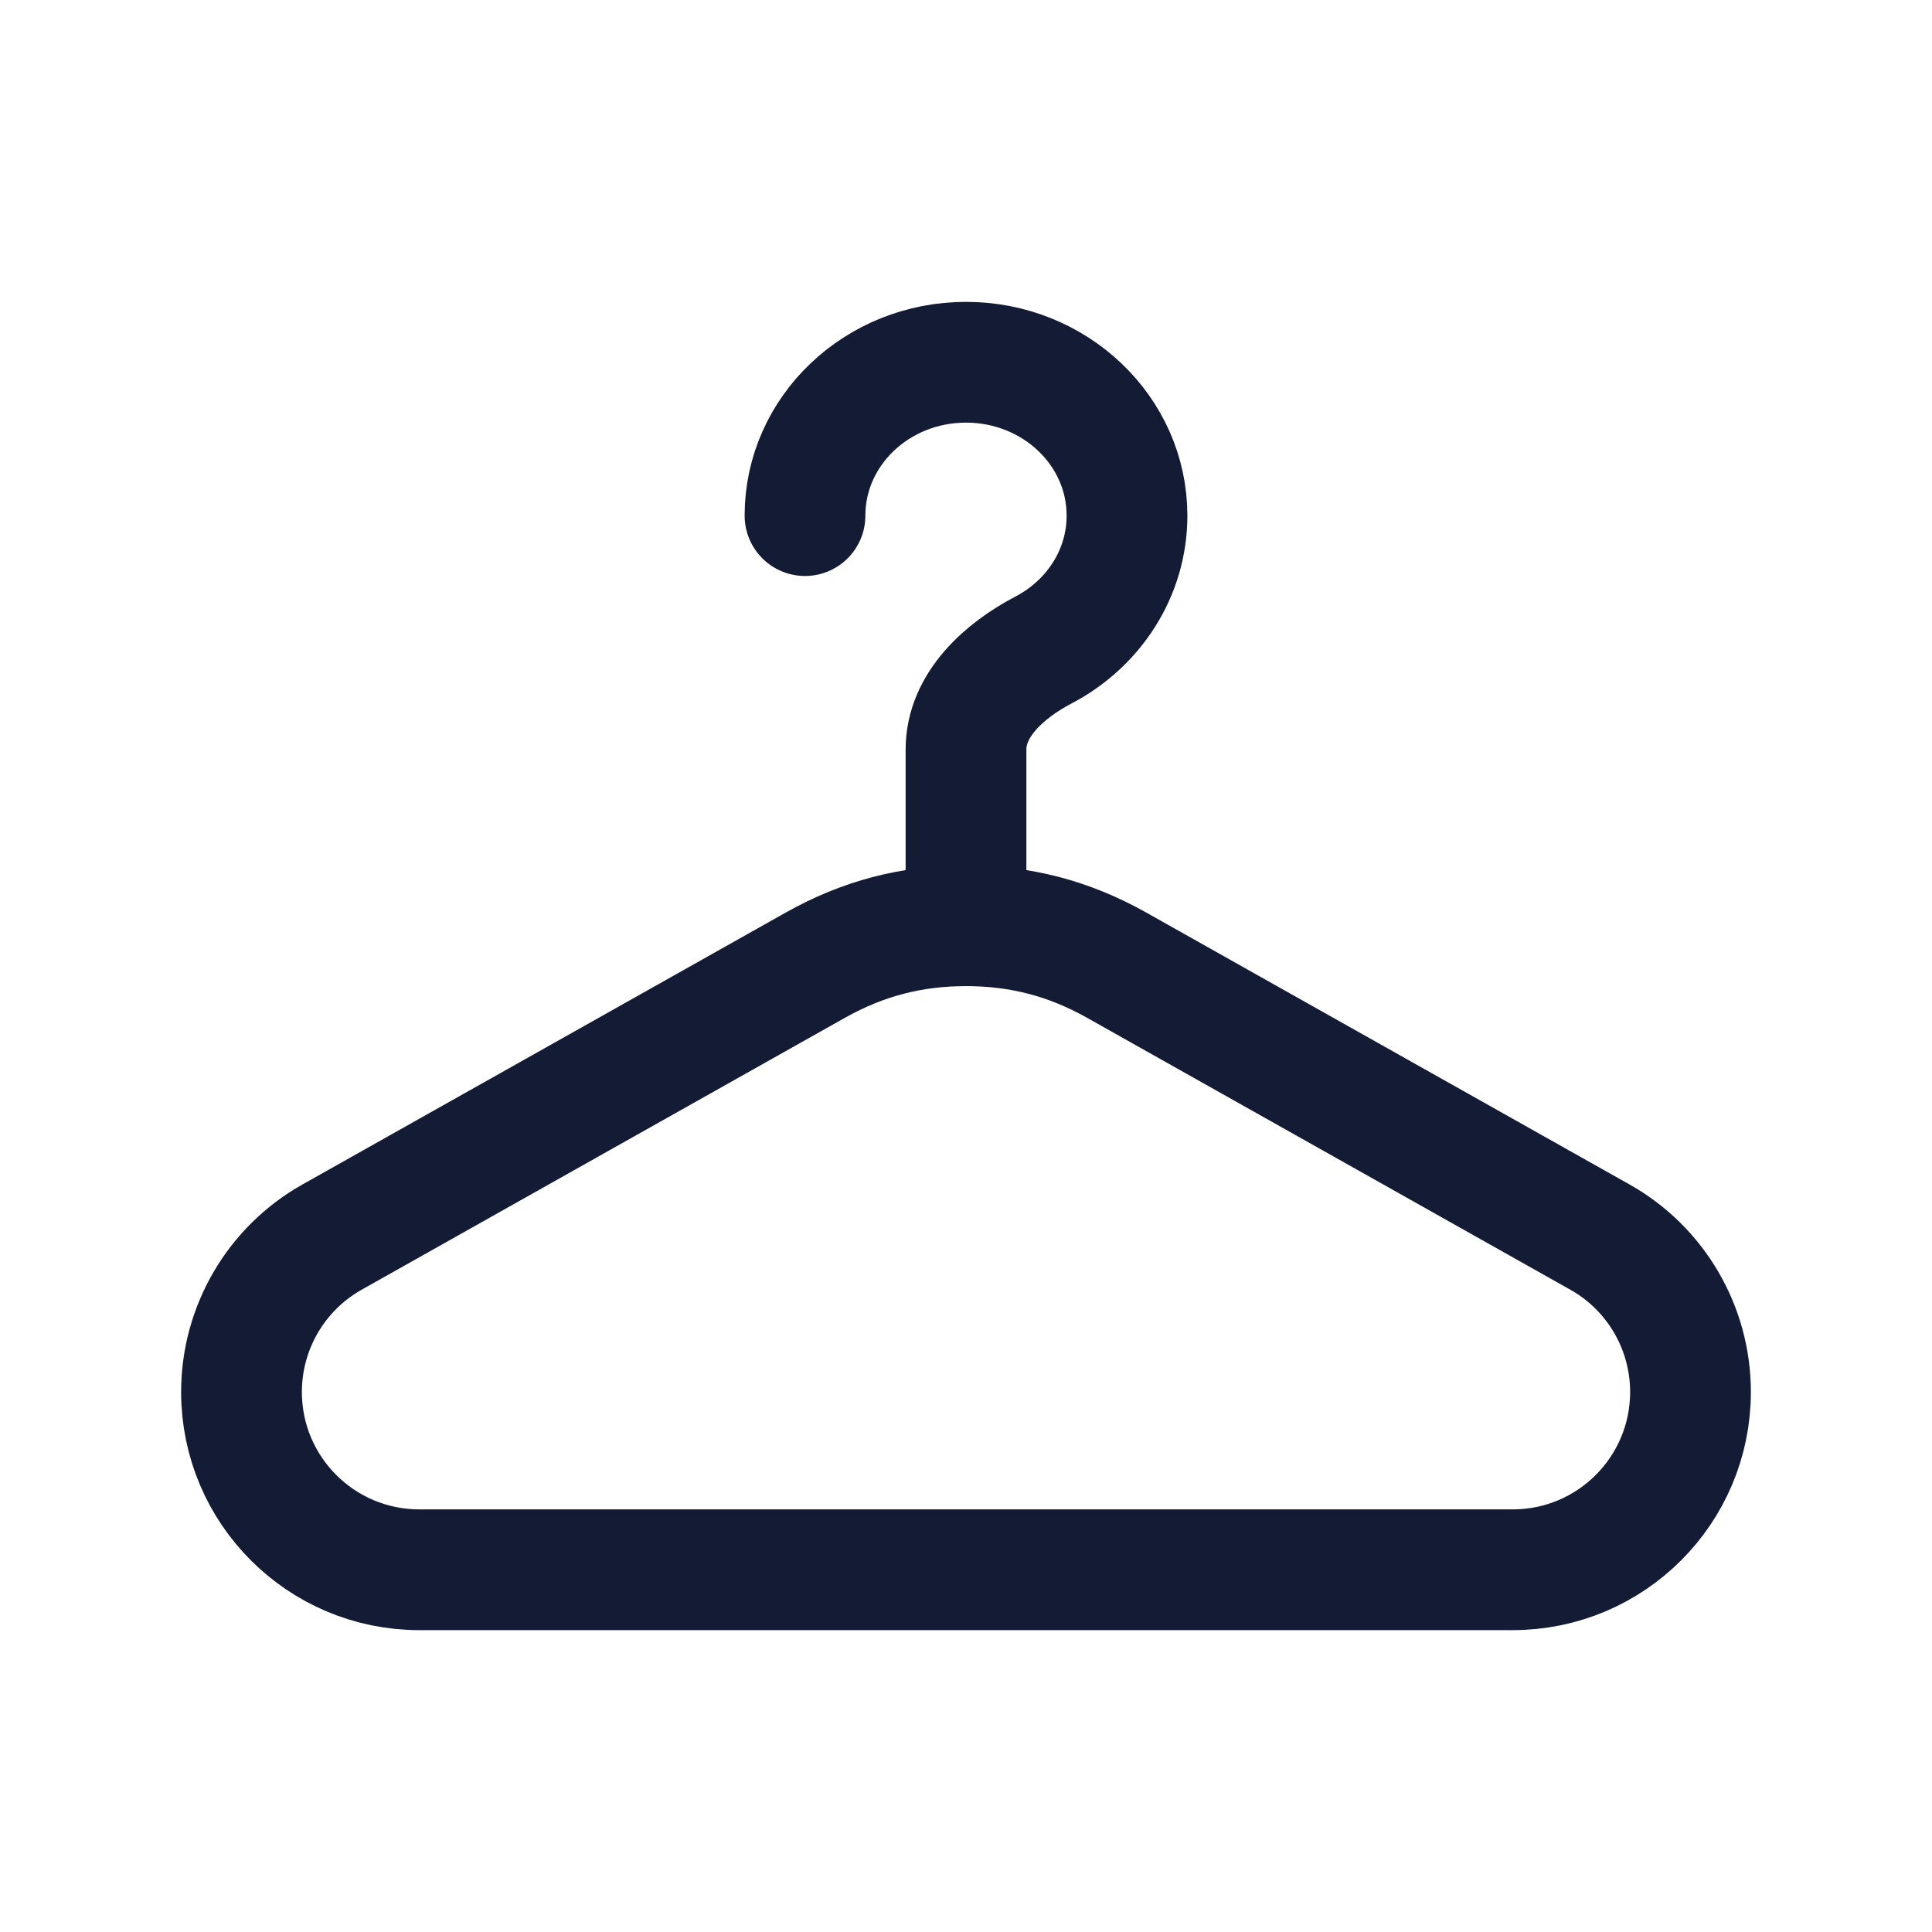
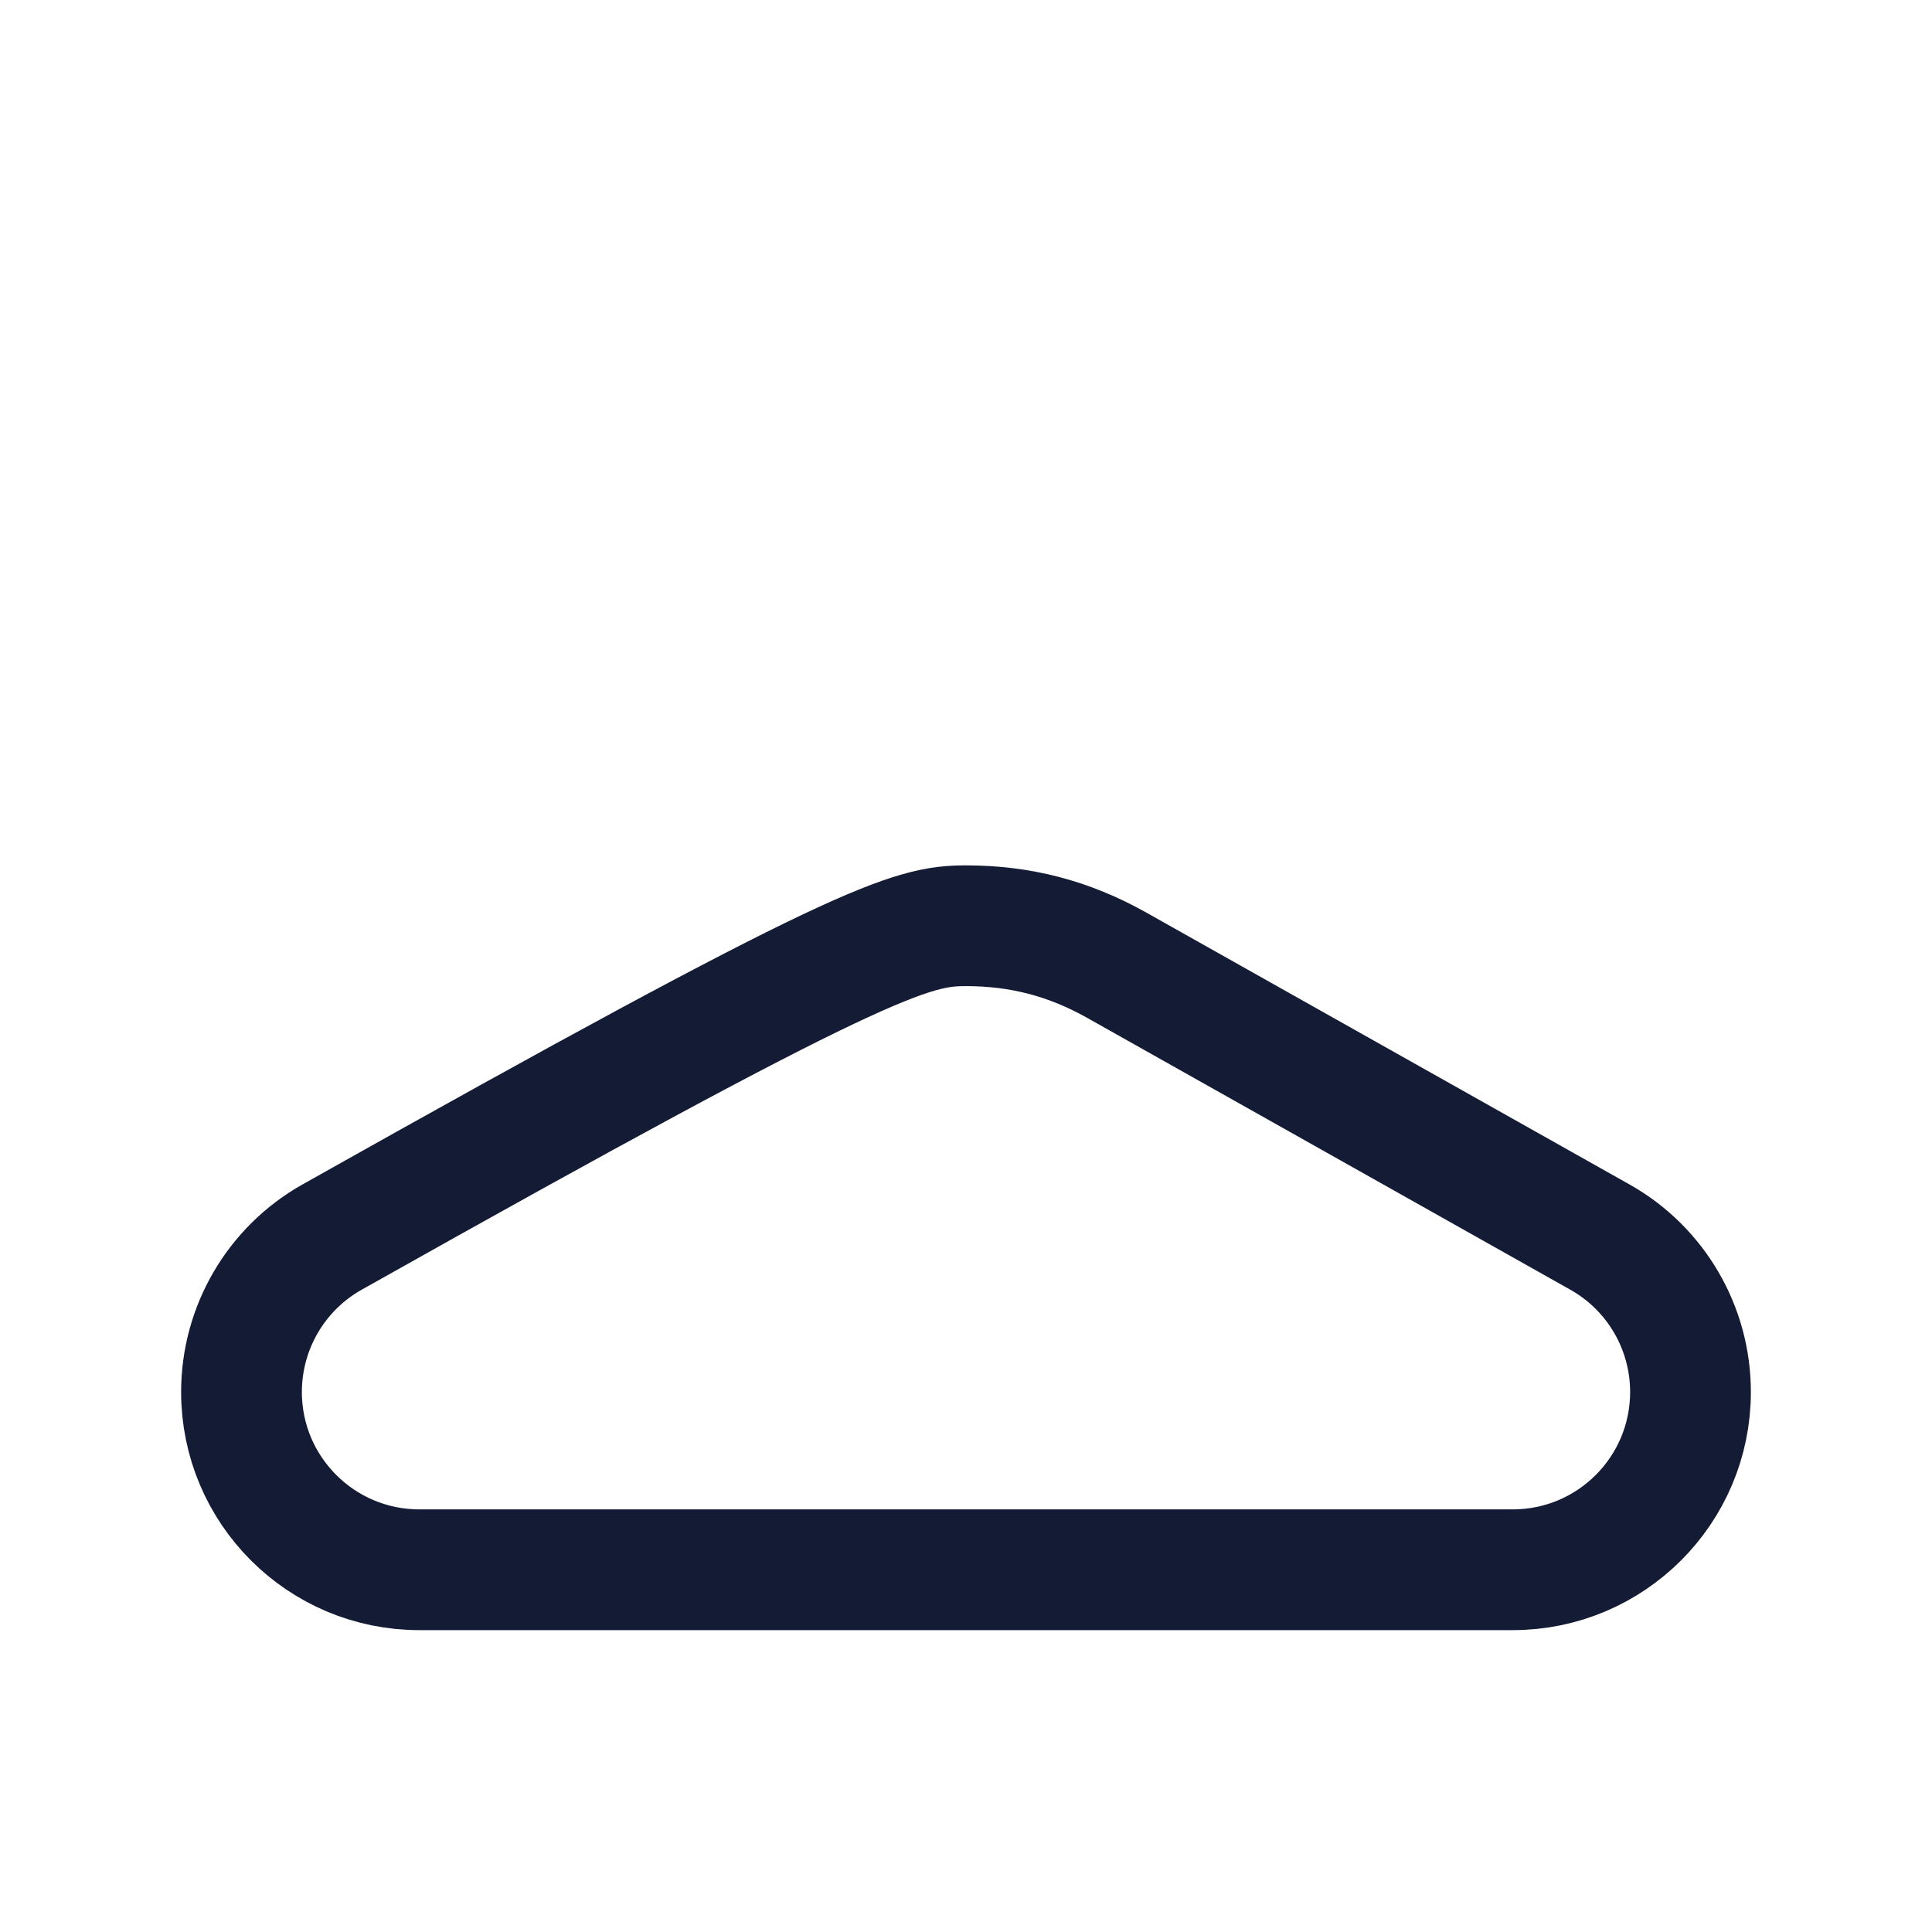
<svg xmlns="http://www.w3.org/2000/svg" width="24" height="24" viewBox="0 0 24 24" fill="none">
-   <path d="M4.126 15.367L10.128 11.99C10.723 11.656 11.325 11.5 12 11.5C12.675 11.5 13.277 11.656 13.872 11.99L19.874 15.367C20.57 15.758 21 16.494 21 17.292C21 18.511 20.011 19.5 18.792 19.5H5.208C3.989 19.5 3 18.511 3 17.292C3 16.494 3.43 15.758 4.126 15.367Z" stroke="#141B34" stroke-width="1.5" stroke-linecap="round" stroke-linejoin="round" />
-   <path d="M10 6.405C10 5.353 10.895 4.5 12 4.5C13.105 4.5 14 5.353 14 6.405C14 7.125 13.581 7.751 12.962 8.075C12.473 8.331 12 8.757 12 9.31V11.5" stroke="#141B34" stroke-width="1.5" stroke-linecap="round" />
+   <path d="M4.126 15.367C10.723 11.656 11.325 11.5 12 11.5C12.675 11.5 13.277 11.656 13.872 11.99L19.874 15.367C20.57 15.758 21 16.494 21 17.292C21 18.511 20.011 19.5 18.792 19.5H5.208C3.989 19.5 3 18.511 3 17.292C3 16.494 3.43 15.758 4.126 15.367Z" stroke="#141B34" stroke-width="1.5" stroke-linecap="round" stroke-linejoin="round" />
</svg>